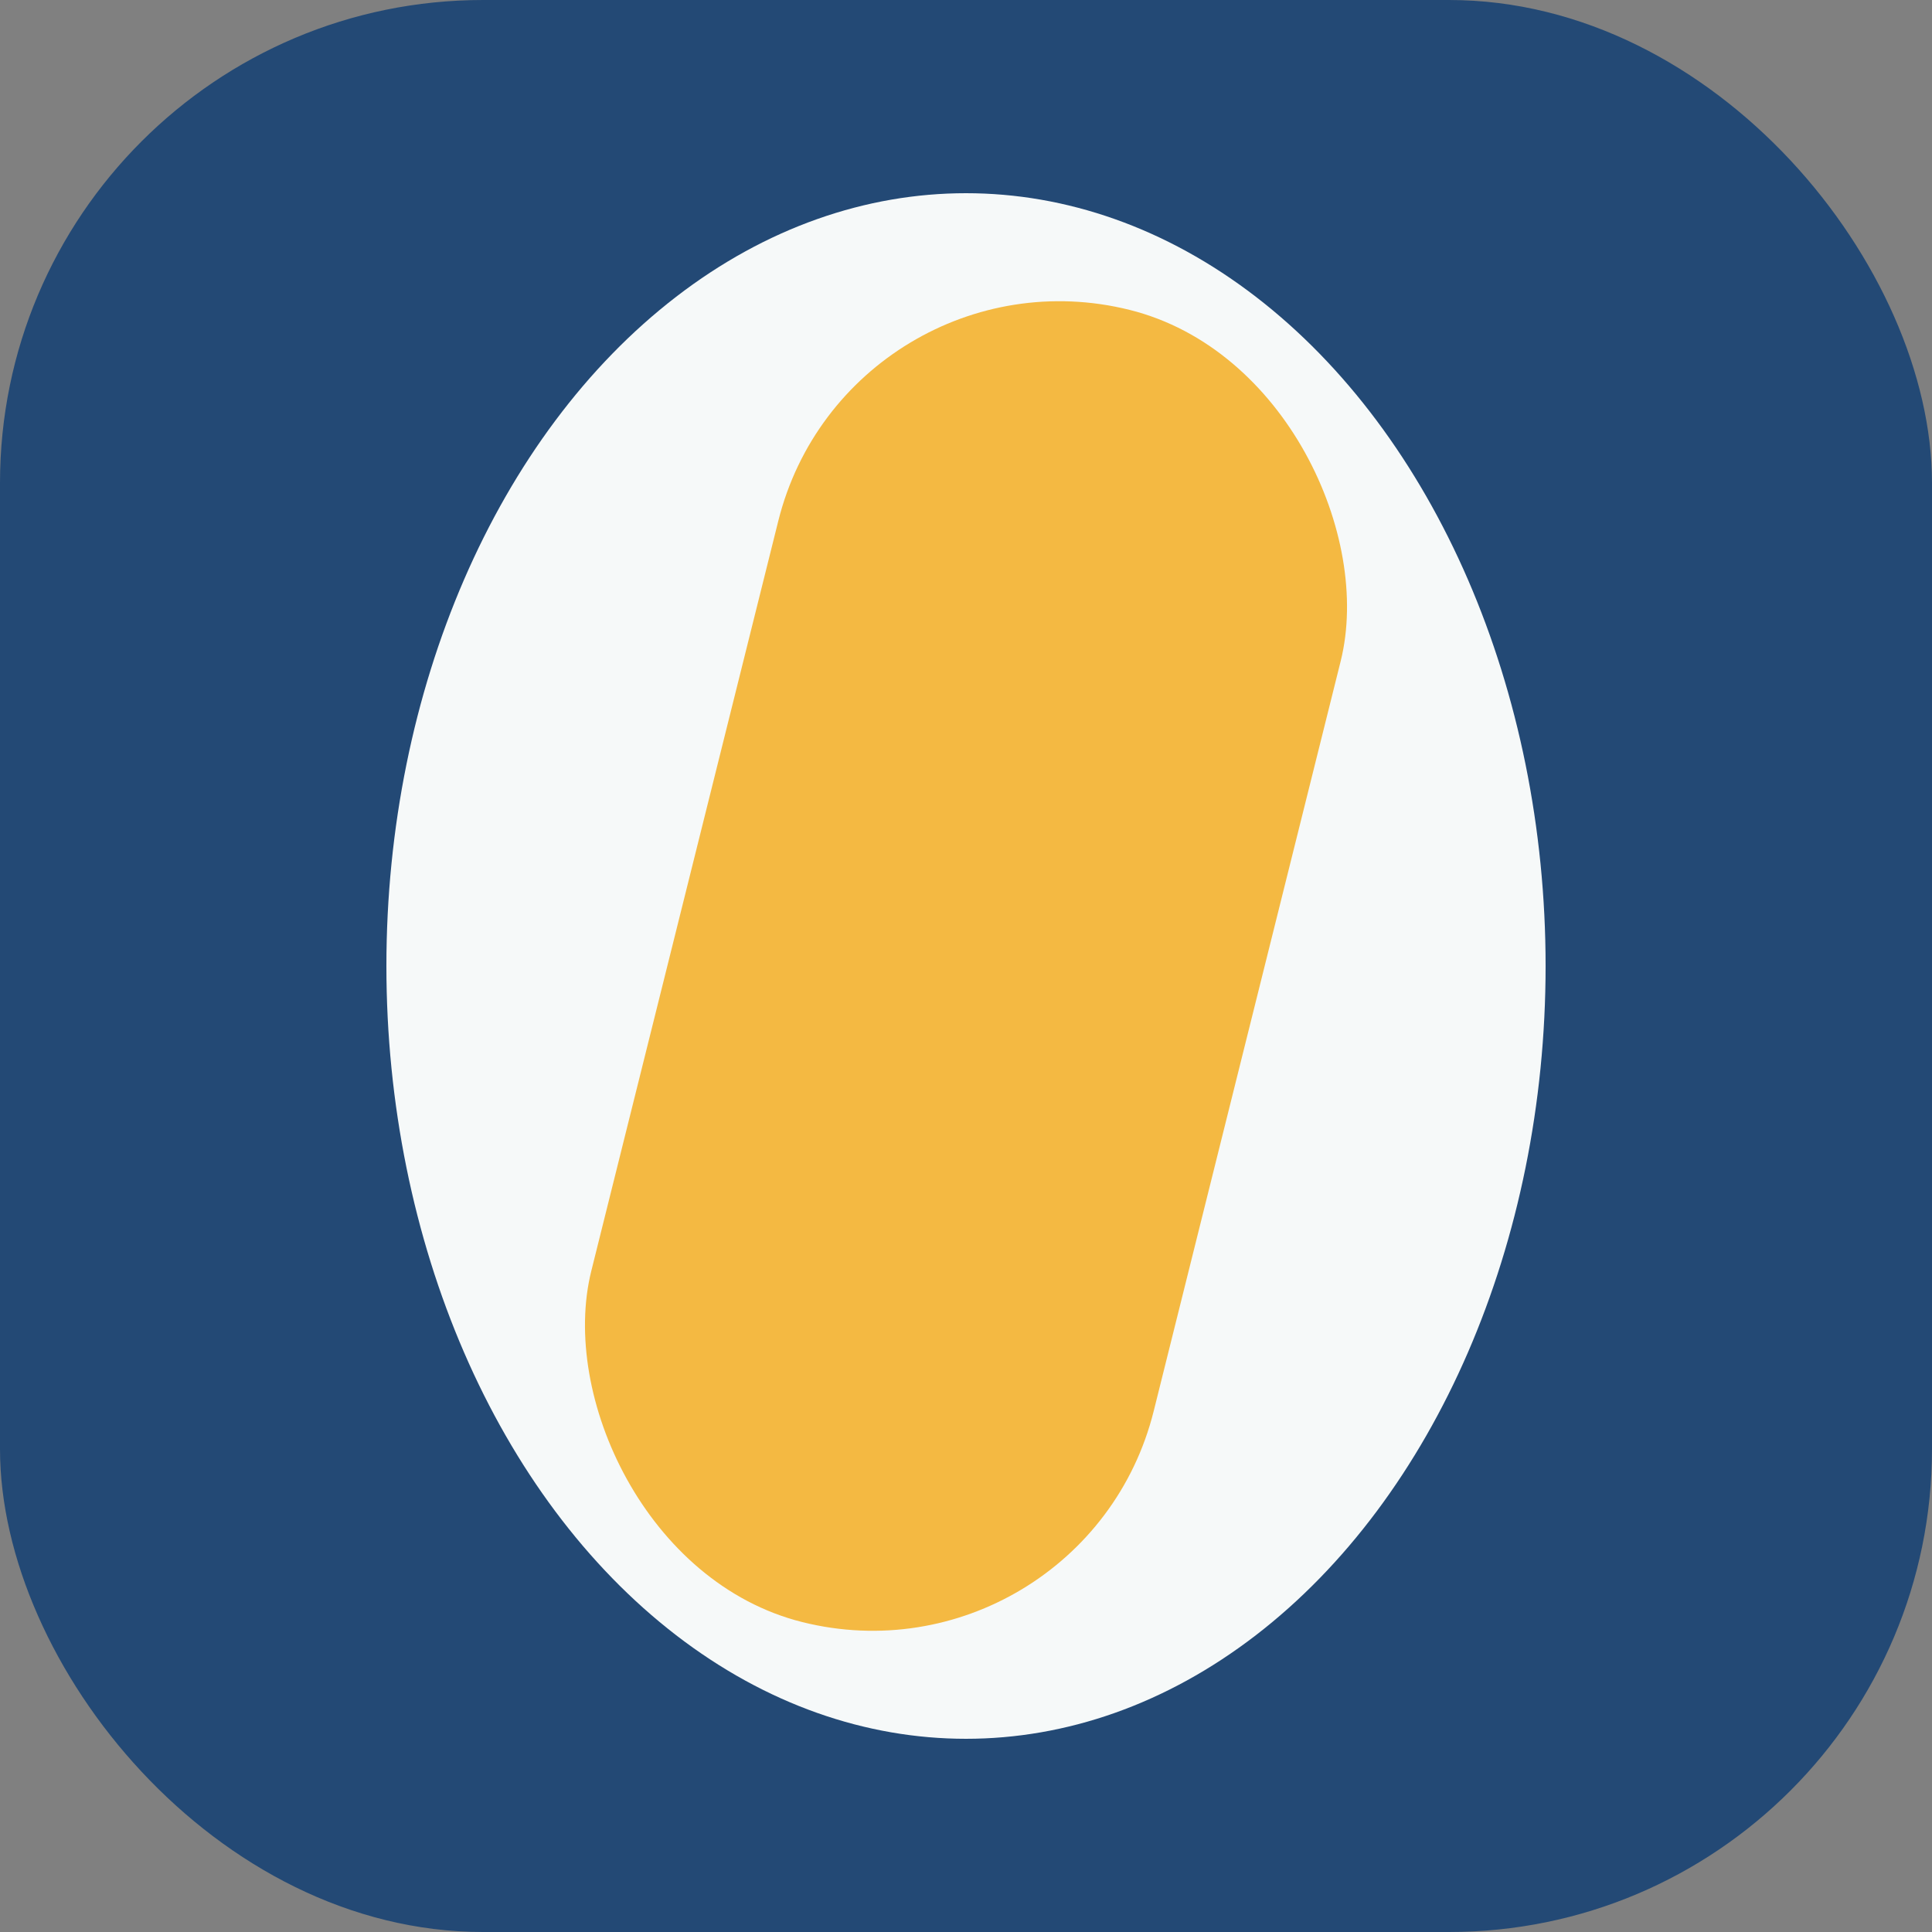
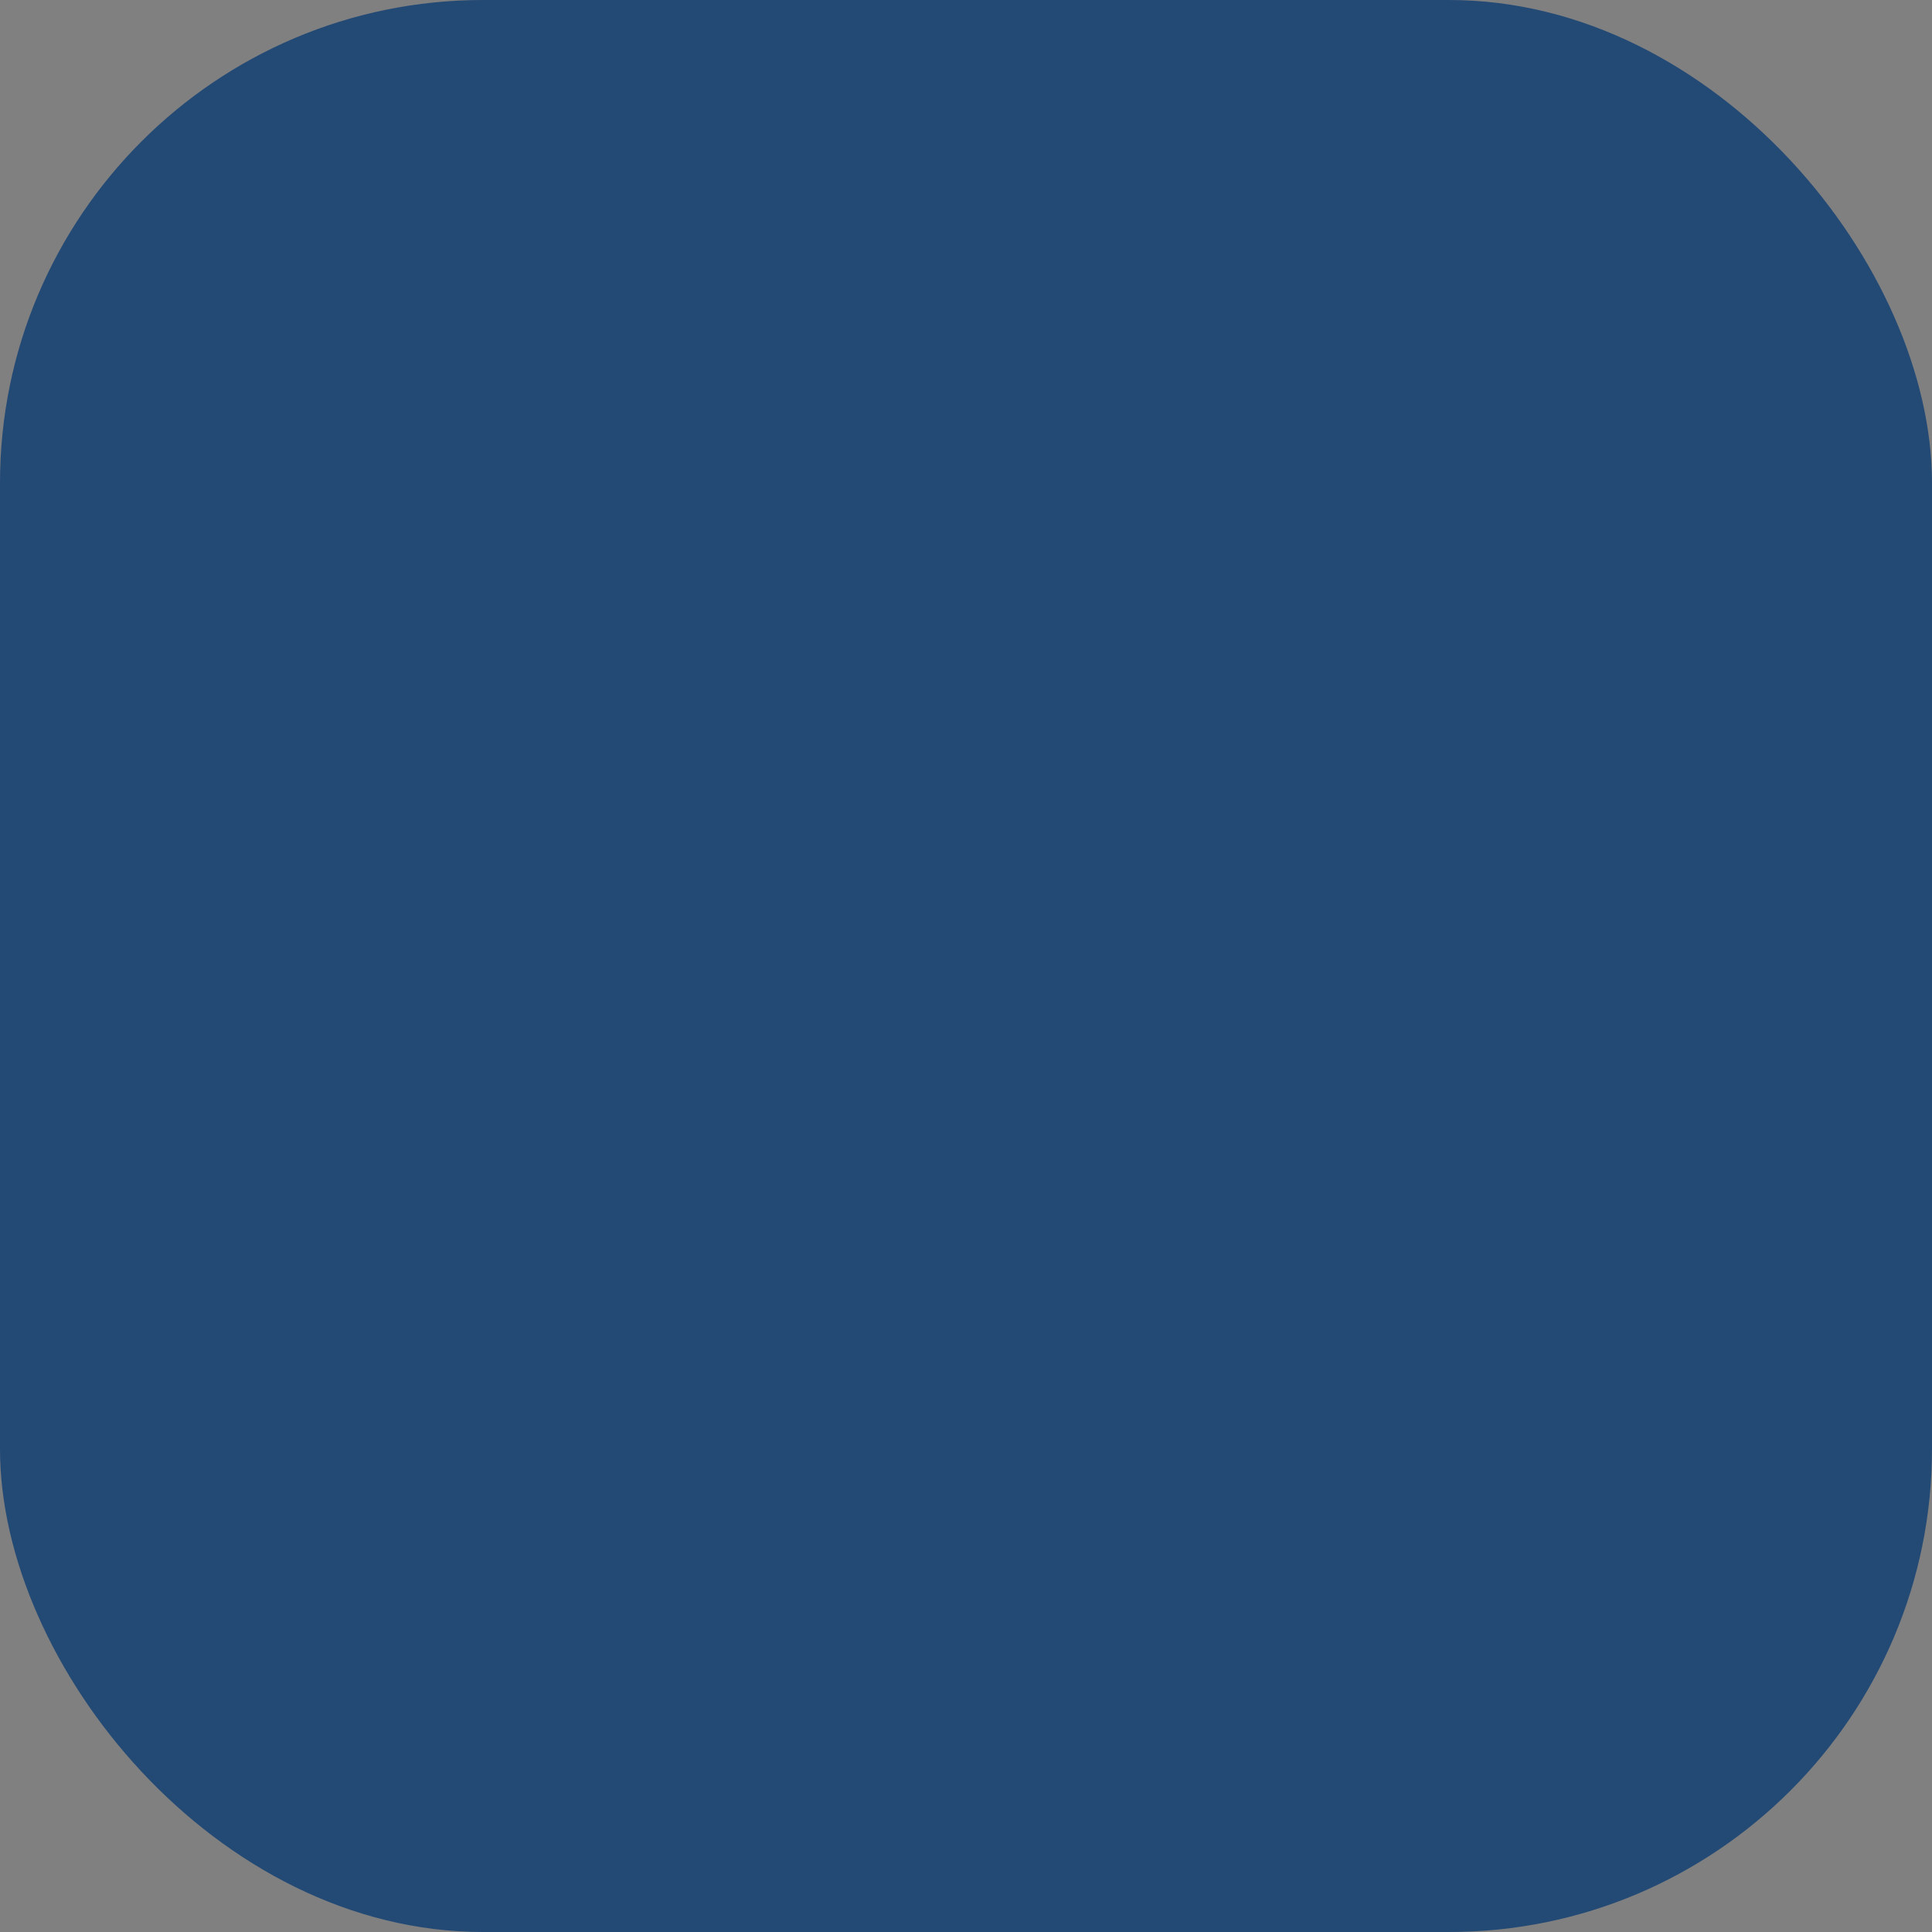
<svg xmlns="http://www.w3.org/2000/svg" width="40" height="40" viewBox="0 0 40 40">
  <rect x="0" y="0" width="40" height="40" fill="#808080" stroke="none" />
  <rect x="0" y="0" width="40" height="40" rx="10" fill="#234975" />
-   <ellipse cx="20" cy="20" rx="12" ry="16" fill="#F6F9F9" />
-   <rect x="14" y="6" width="12" height="28" rx="6" fill="#F4B942" transform="rotate(14 20 20)" />
</svg>